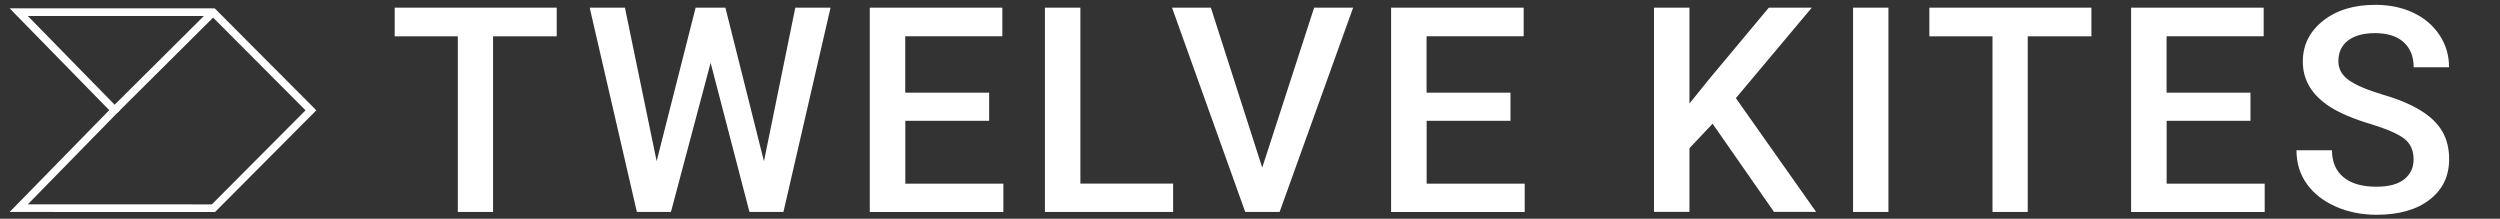
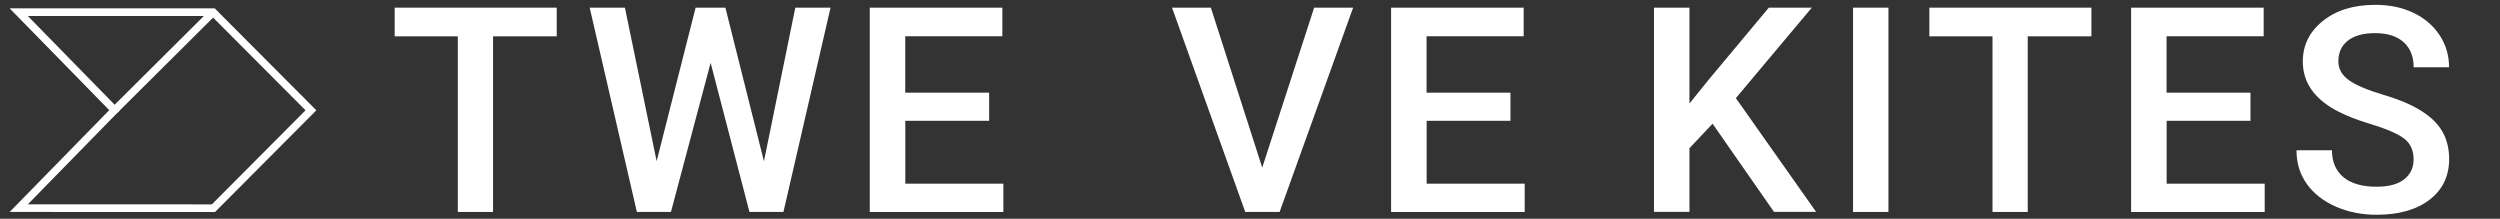
<svg xmlns="http://www.w3.org/2000/svg" id="Layer_1" viewBox="0 0 320 28">
  <rect x="0" y="0" width="320" height="28" fill="#333333" stroke="none" />
  <defs>
    <style>.cls-1{fill:none;stroke:#fff;stroke-miterlimit:10;stroke-width:.98px;}.cls-2{fill:#fff;stroke-width:0px;}</style>
  </defs>
  <g id="white_marque">
    <line class="cls-1" x1="14.67" y1="14.1" x2="27.28" y2="1.56" />
    <polygon class="cls-1" points="2.4 1.56 27.28 1.56 39.8 14.12 27.32 26.65 2.4 26.64 14.67 14.1 2.4 1.56" />
    <path class="cls-2" d="M71.26,4.65h-8.15v22.48h-4.51V4.65h-8.08V.98h20.74v3.66Z" />
    <path class="cls-2" d="M97.78,20.67L101.8.98h4.51l-6.03,26.15h-4.35l-4.97-19.09-5.08,19.09h-4.36L75.48.98h4.51l4.06,19.65L89.04.98h3.81l4.94,19.68Z" />
    <path class="cls-2" d="M126.62,15.46h-10.74v8.05h12.55v3.63h-17.1V.98h16.97v3.66h-12.43v7.22h10.74v3.59Z" />
-     <path class="cls-2" d="M138.29,23.5h11.87v3.63h-16.41V.98h4.54v22.52Z" />
    <path class="cls-2" d="M161.57,21.44l6.64-20.46h4.99l-9.41,26.15h-4.4L150.02.98h4.97l6.57,20.46Z" />
    <path class="cls-2" d="M193.35,15.46h-10.74v8.05h12.55v3.63h-17.1V.98h16.97v3.66h-12.43v7.22h10.74v3.59Z" />
    <path class="cls-2" d="M219.21,15.83l-2.96,3.14v8.15h-4.54V.98h4.54v12.27l2.51-3.11,7.65-9.16h5.5l-9.72,11.58,10.27,14.56h-5.39l-7.87-11.3Z" />
    <path class="cls-2" d="M241.72,27.13h-4.53V.98h4.53v26.15Z" />
    <path class="cls-2" d="M267.7,4.65h-8.15v22.48h-4.51V4.65h-8.08V.98h20.74v3.66Z" />
    <path class="cls-2" d="M288.07,15.46h-10.74v8.05h12.55v3.63h-17.1V.98h16.97v3.66h-12.43v7.22h10.74v3.59Z" />
    <path class="cls-2" d="M308.94,20.4c0-1.15-.4-2.04-1.21-2.66-.81-.62-2.27-1.25-4.37-1.89-2.11-.63-3.78-1.34-5.03-2.12-2.38-1.5-3.57-3.45-3.57-5.85,0-2.11.86-3.84,2.58-5.21,1.72-1.37,3.95-2.05,6.69-2.05,1.82,0,3.44.33,4.87,1.01,1.42.67,2.54,1.63,3.36,2.86s1.22,2.61,1.22,4.12h-4.53c0-1.37-.43-2.43-1.28-3.21-.86-.77-2.08-1.16-3.67-1.16-1.48,0-2.64.32-3.46.95-.82.63-1.23,1.52-1.23,2.66,0,.96.44,1.76,1.33,2.4.89.64,2.35,1.26,4.38,1.87,2.04.6,3.67,1.29,4.9,2.07,1.23.77,2.14,1.66,2.71,2.66.57,1,.86,2.17.86,3.51,0,2.18-.83,3.91-2.5,5.2s-3.94,1.93-6.8,1.93c-1.89,0-3.63-.35-5.22-1.05-1.59-.7-2.82-1.67-3.7-2.9-.88-1.23-1.32-2.67-1.32-4.31h4.54c0,1.48.49,2.63,1.47,3.45.98.81,2.39,1.22,4.22,1.22,1.58,0,2.77-.32,3.57-.96.8-.64,1.19-1.49,1.19-2.54Z" />
  </g>
</svg>